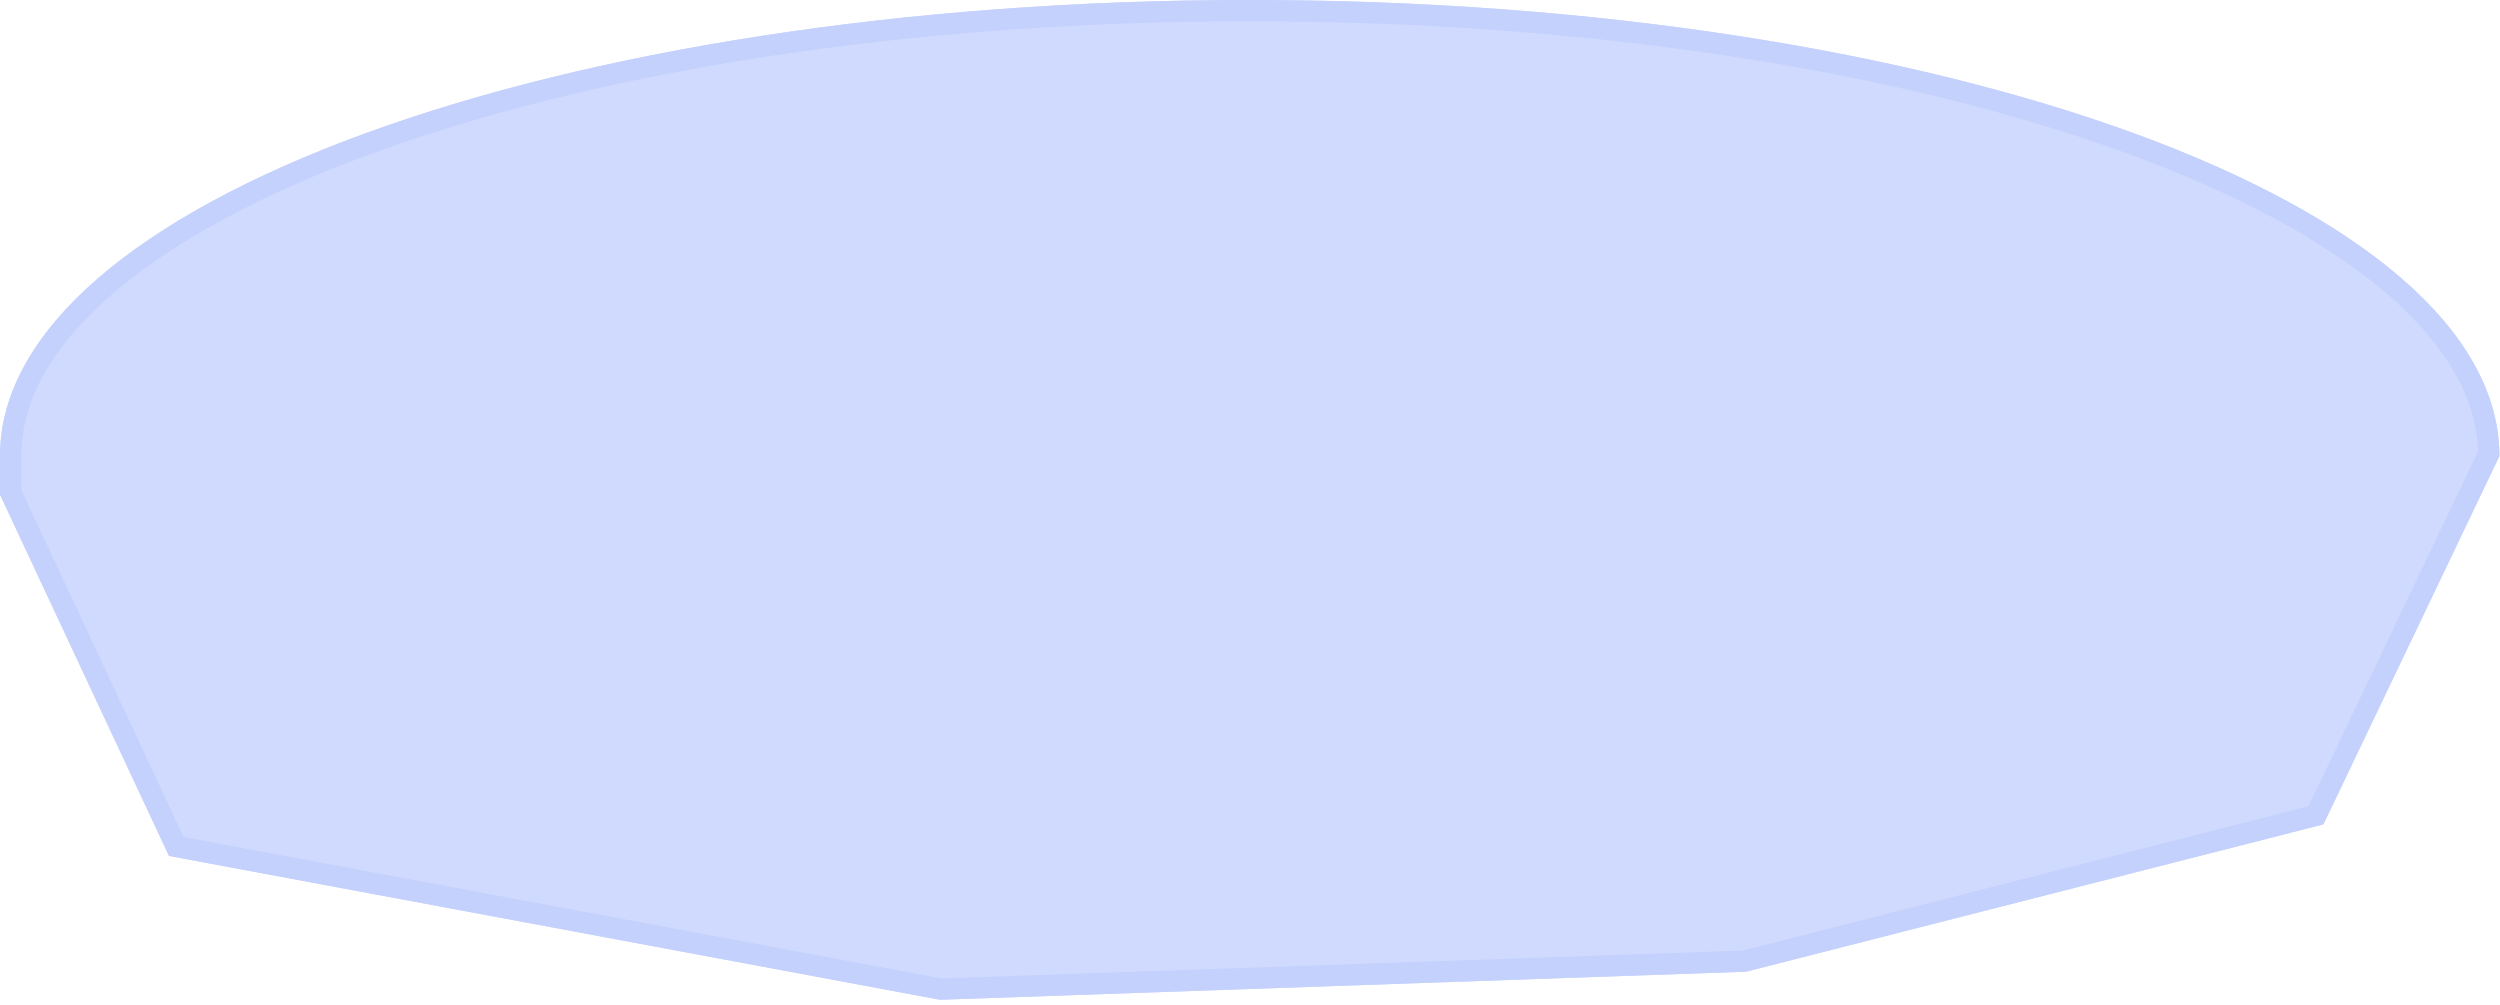
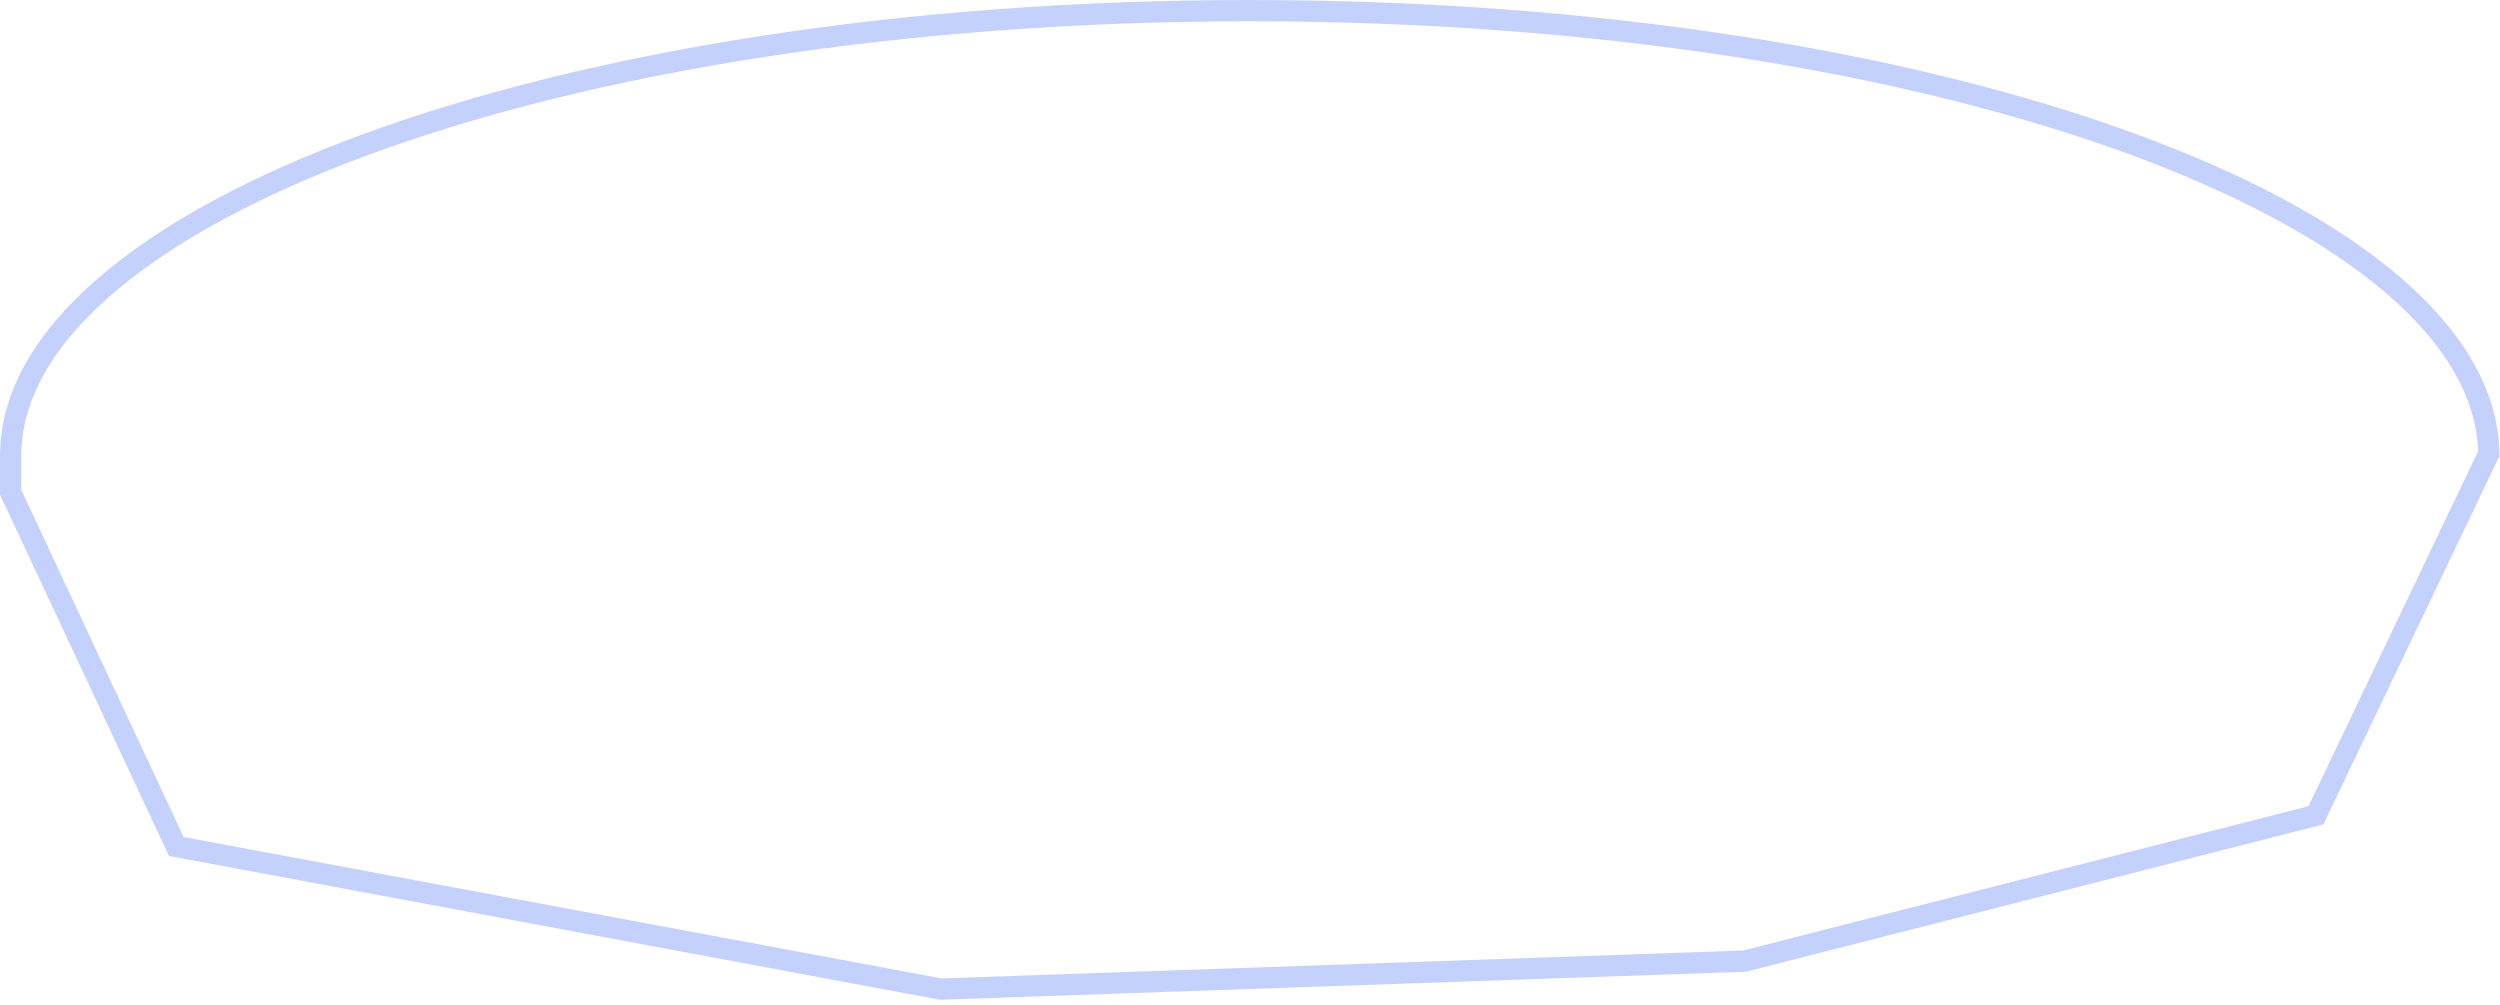
<svg xmlns="http://www.w3.org/2000/svg" width="306" height="123" viewBox="0 0 306 123" fill="none">
-   <path d="M152.964 -2.1002e-05C68.042 -2.84261e-05 8.51328e-06 24.991 5.81824e-06 55.818L5.40533e-06 60.542L20.683 104.767L115.046 122.371L213.719 118.936L284.384 100.903L305.928 55.819C305.928 24.991 237.886 -1.35778e-05 152.964 -2.1002e-05Z" fill="#D0DAFF" />
  <path fill-rule="evenodd" clip-rule="evenodd" d="M13.664 36.059C6.277 42.461 2.604 49.146 2.604 55.818L2.604 59.963L22.474 102.453L115.242 119.759L213.348 116.344L282.56 98.681L303.316 55.247C303.112 48.765 299.441 42.278 292.265 36.059C284.884 29.663 274.044 23.784 260.398 18.794C233.128 8.823 195.204 2.604 152.964 2.604C110.725 2.604 72.801 8.823 45.53 18.794C31.885 23.784 21.044 29.663 13.664 36.059ZM305.928 55.819L284.384 100.903L213.719 118.936L115.046 122.371L20.683 104.767L5.40533e-06 60.542L5.81824e-06 55.818C8.51328e-06 24.991 68.042 -2.84261e-05 152.964 -2.1002e-05C237.886 -1.35778e-05 305.928 24.991 305.928 55.819Z" fill="#C4D1FC" />
</svg>